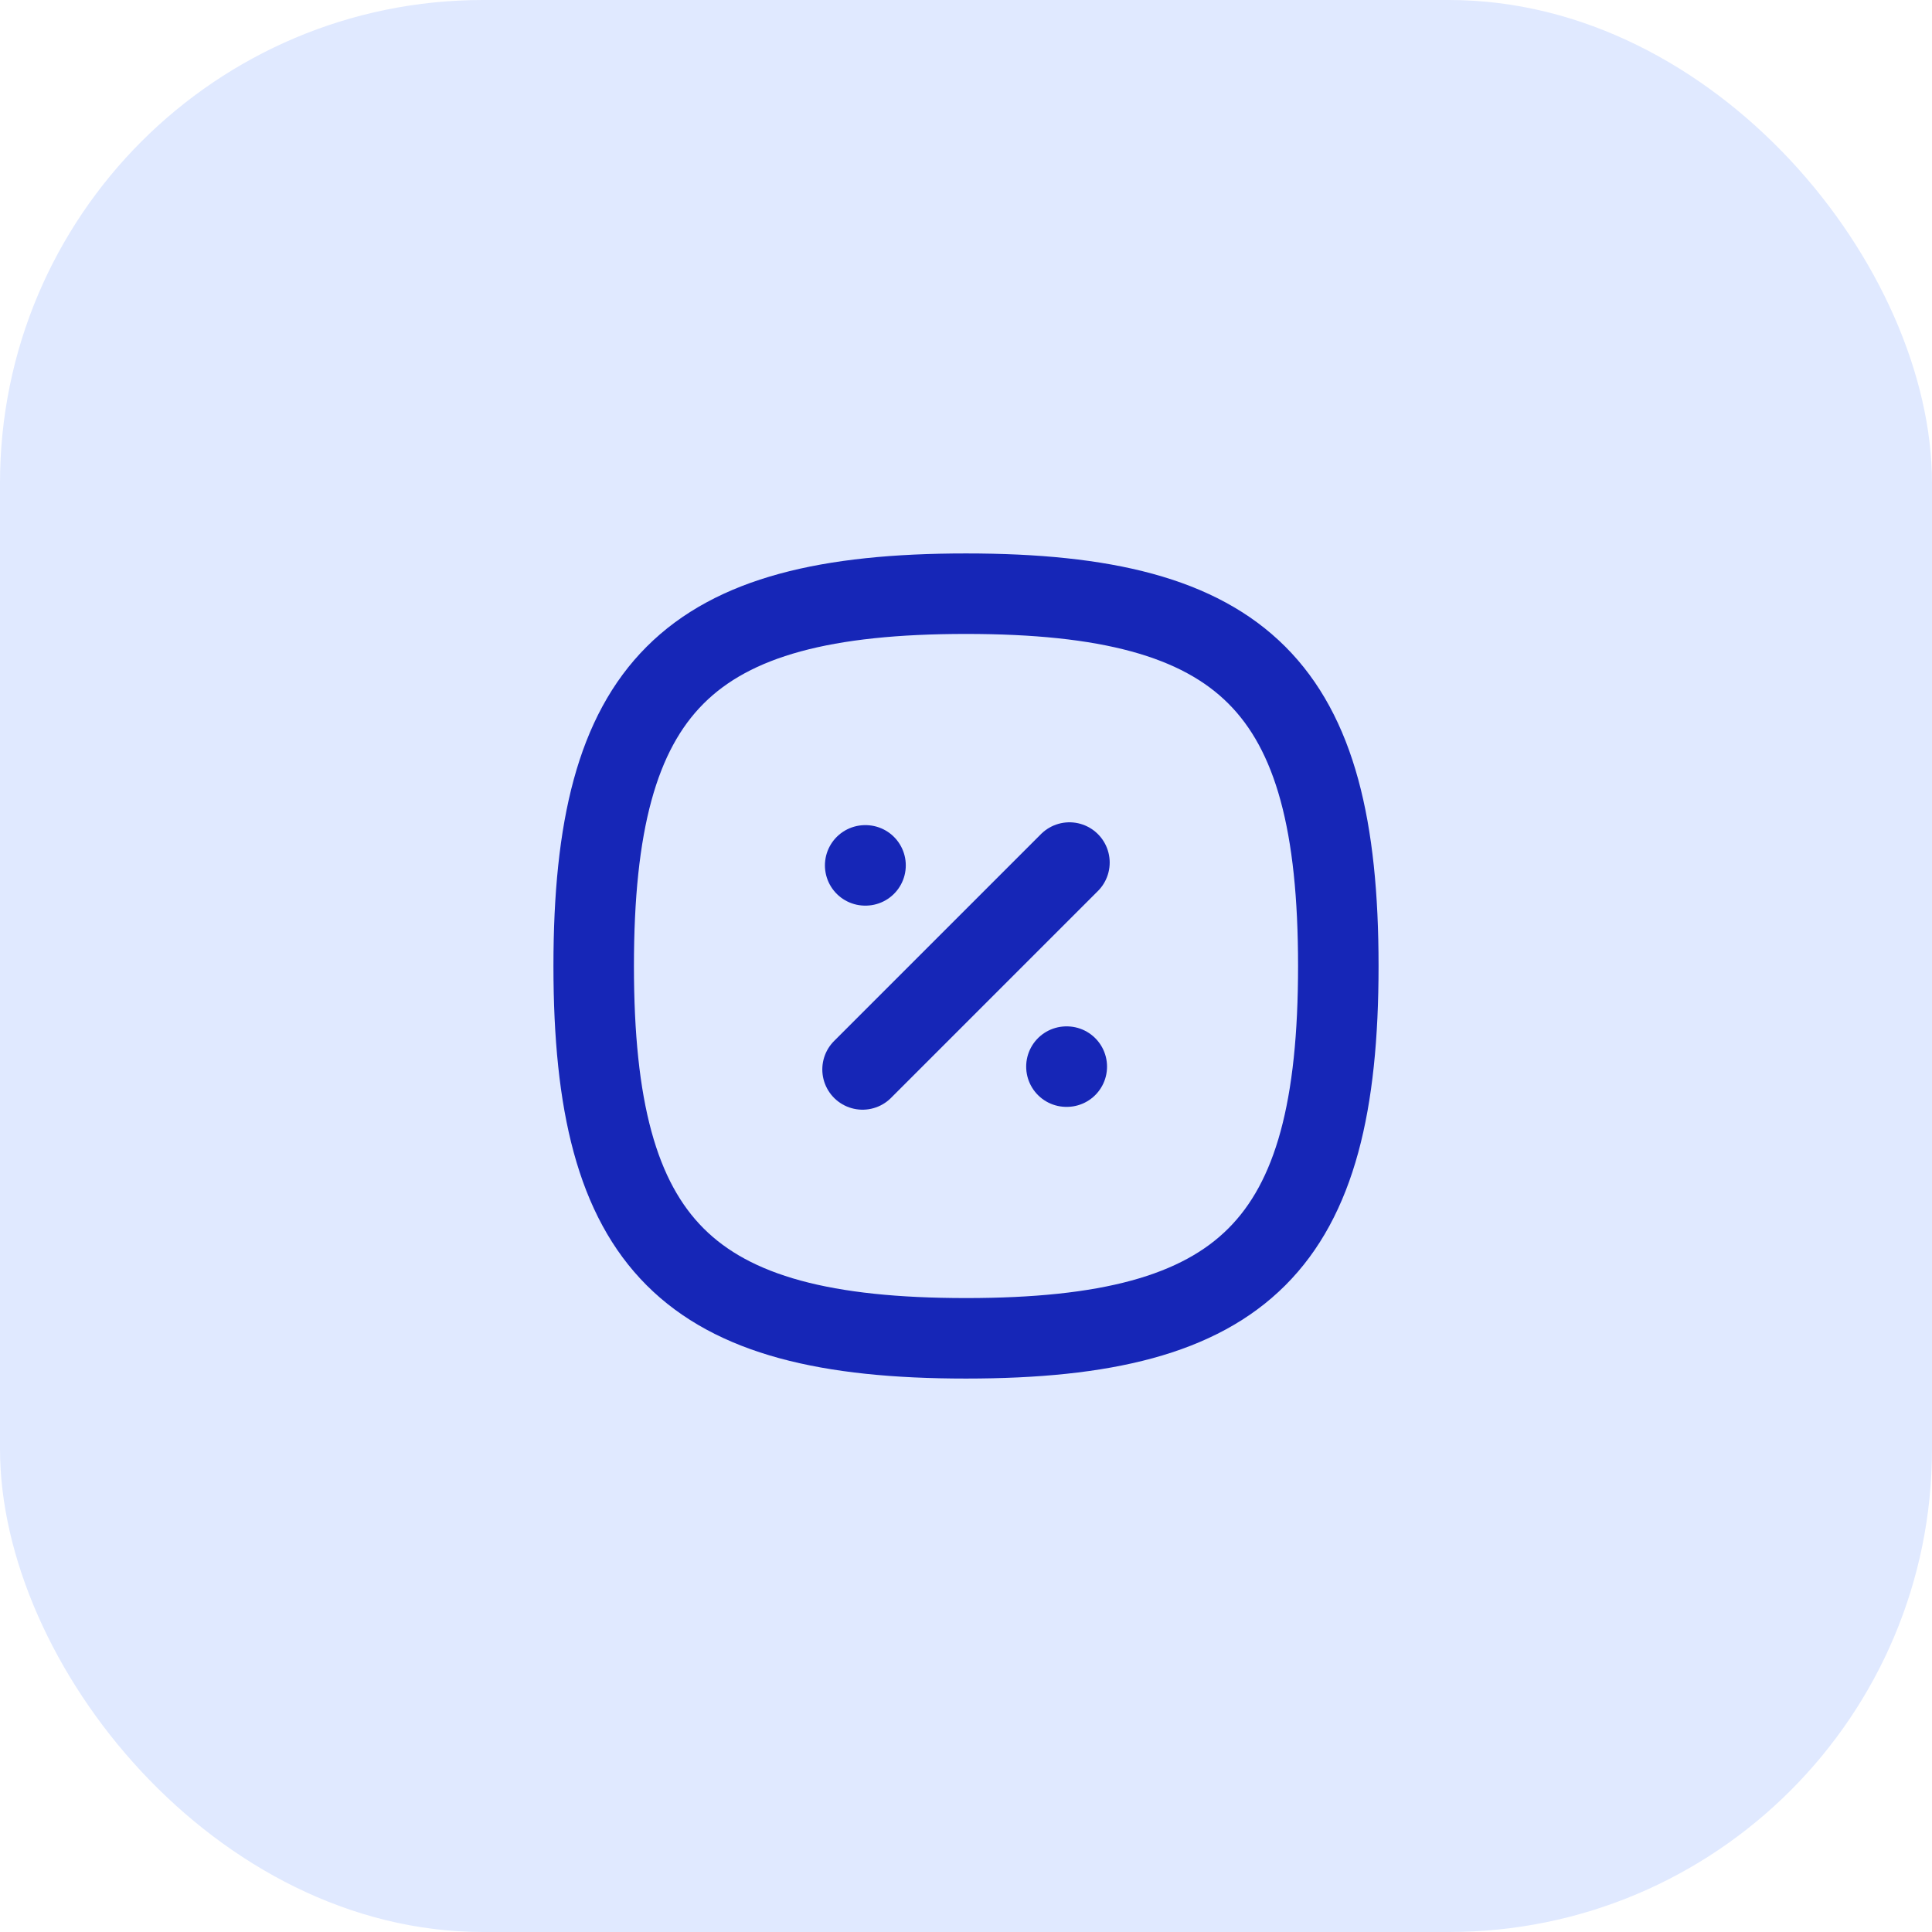
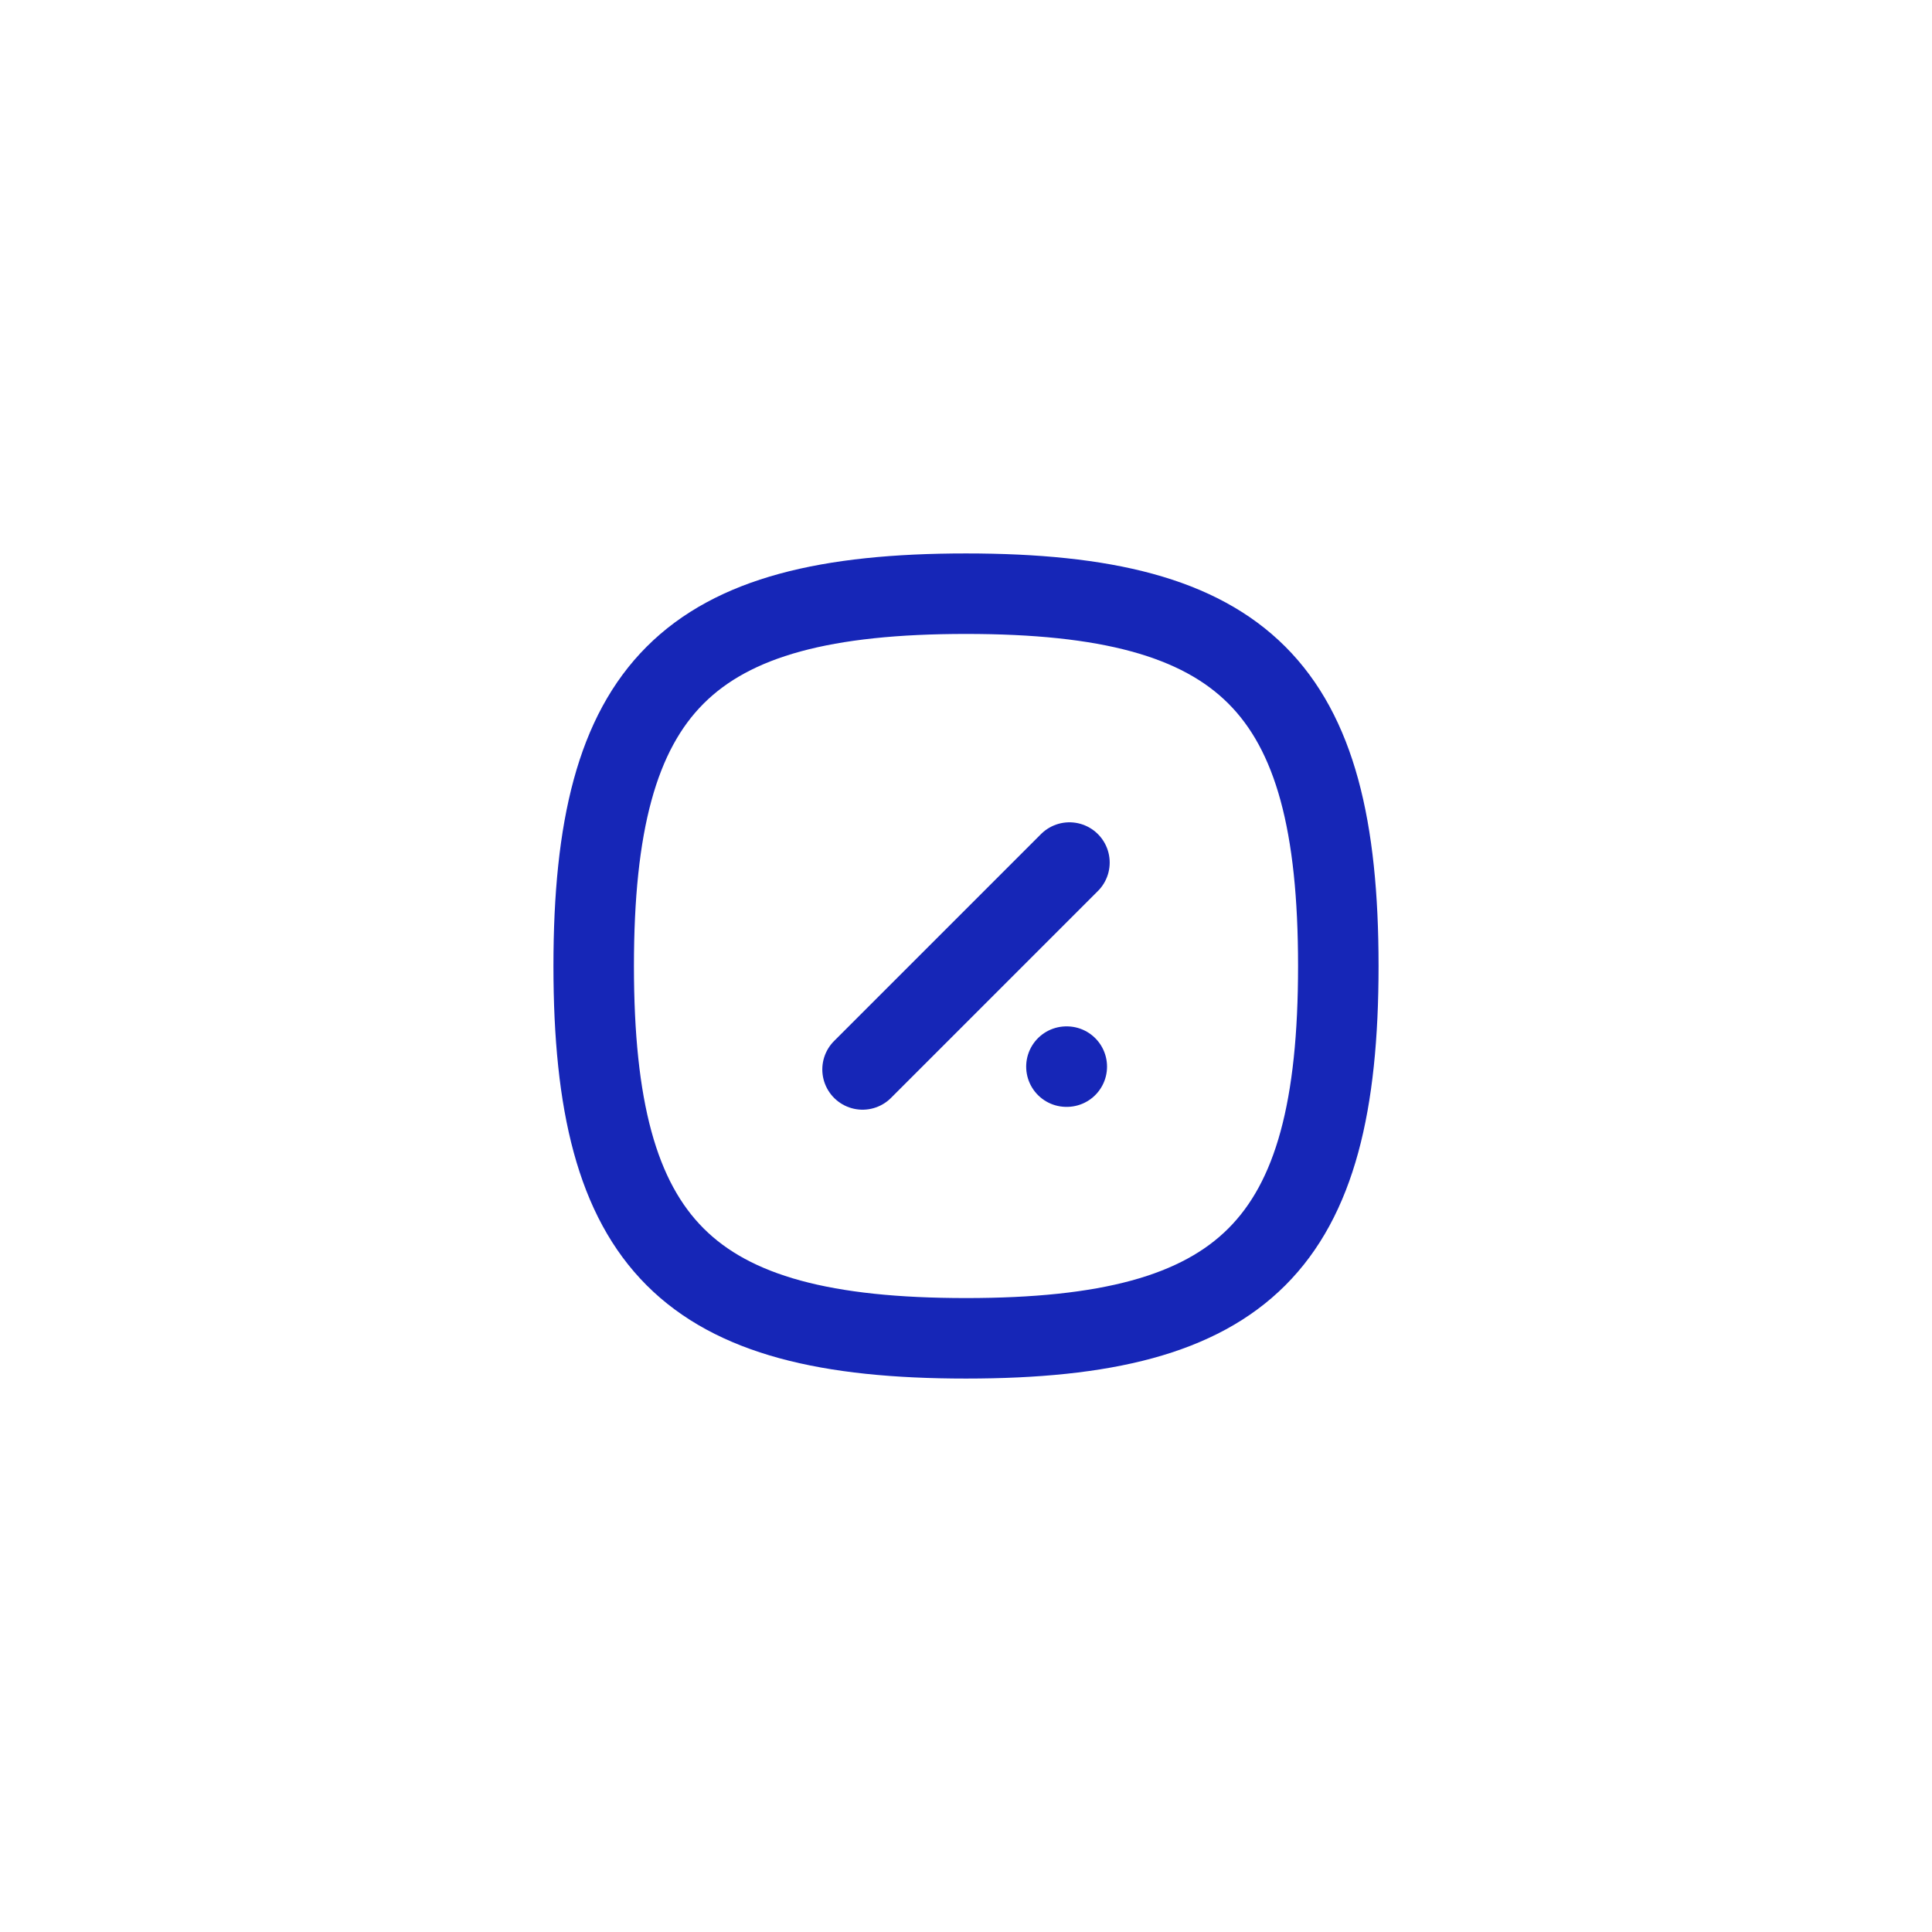
<svg xmlns="http://www.w3.org/2000/svg" viewBox="0 0 48 48" fill="none">
-   <rect width="48" height="48" rx="12" style="fill: rgb(224, 233, 255);" transform="matrix(1, 0, 0, 1, 0, -1.7763568394002505e-15)" />
  <path fill-rule="evenodd" clip-rule="evenodd" d="M 14.75 24 C 14.75 17.063 17.063 14.75 24 14.75 C 30.937 14.75 33.25 17.063 33.25 24 C 33.25 30.937 30.937 33.25 24 33.25 C 17.063 33.25 14.75 30.937 14.75 24 Z" stroke-width="2" stroke-linecap="round" stroke-linejoin="round" style="stroke: rgb(22, 38, 183);" transform="matrix(1, 0, 0, 1, 0, -1.7763568394002505e-15)" />
  <path d="M 21.43 26.57 L 26.57 21.43" stroke-width="2" stroke-linecap="round" stroke-linejoin="round" style="stroke: rgb(22, 38, 183);" transform="matrix(1, 0, 0, 1, 0, -1.7763568394002505e-15)" />
  <path d="M 26.495 26.5 L 26.504 26.5" stroke-width="2" stroke-linecap="round" stroke-linejoin="round" style="stroke: rgb(22, 38, 183);" transform="matrix(1, 0, 0, 1, 0, -1.7763568394002505e-15)" />
-   <path d="M 21.495 21.5 L 21.504 21.5" stroke-width="2" stroke-linecap="round" stroke-linejoin="round" style="stroke: rgb(22, 38, 183);" transform="matrix(1, 0, 0, 1, 0, -1.7763568394002505e-15)" />
</svg>